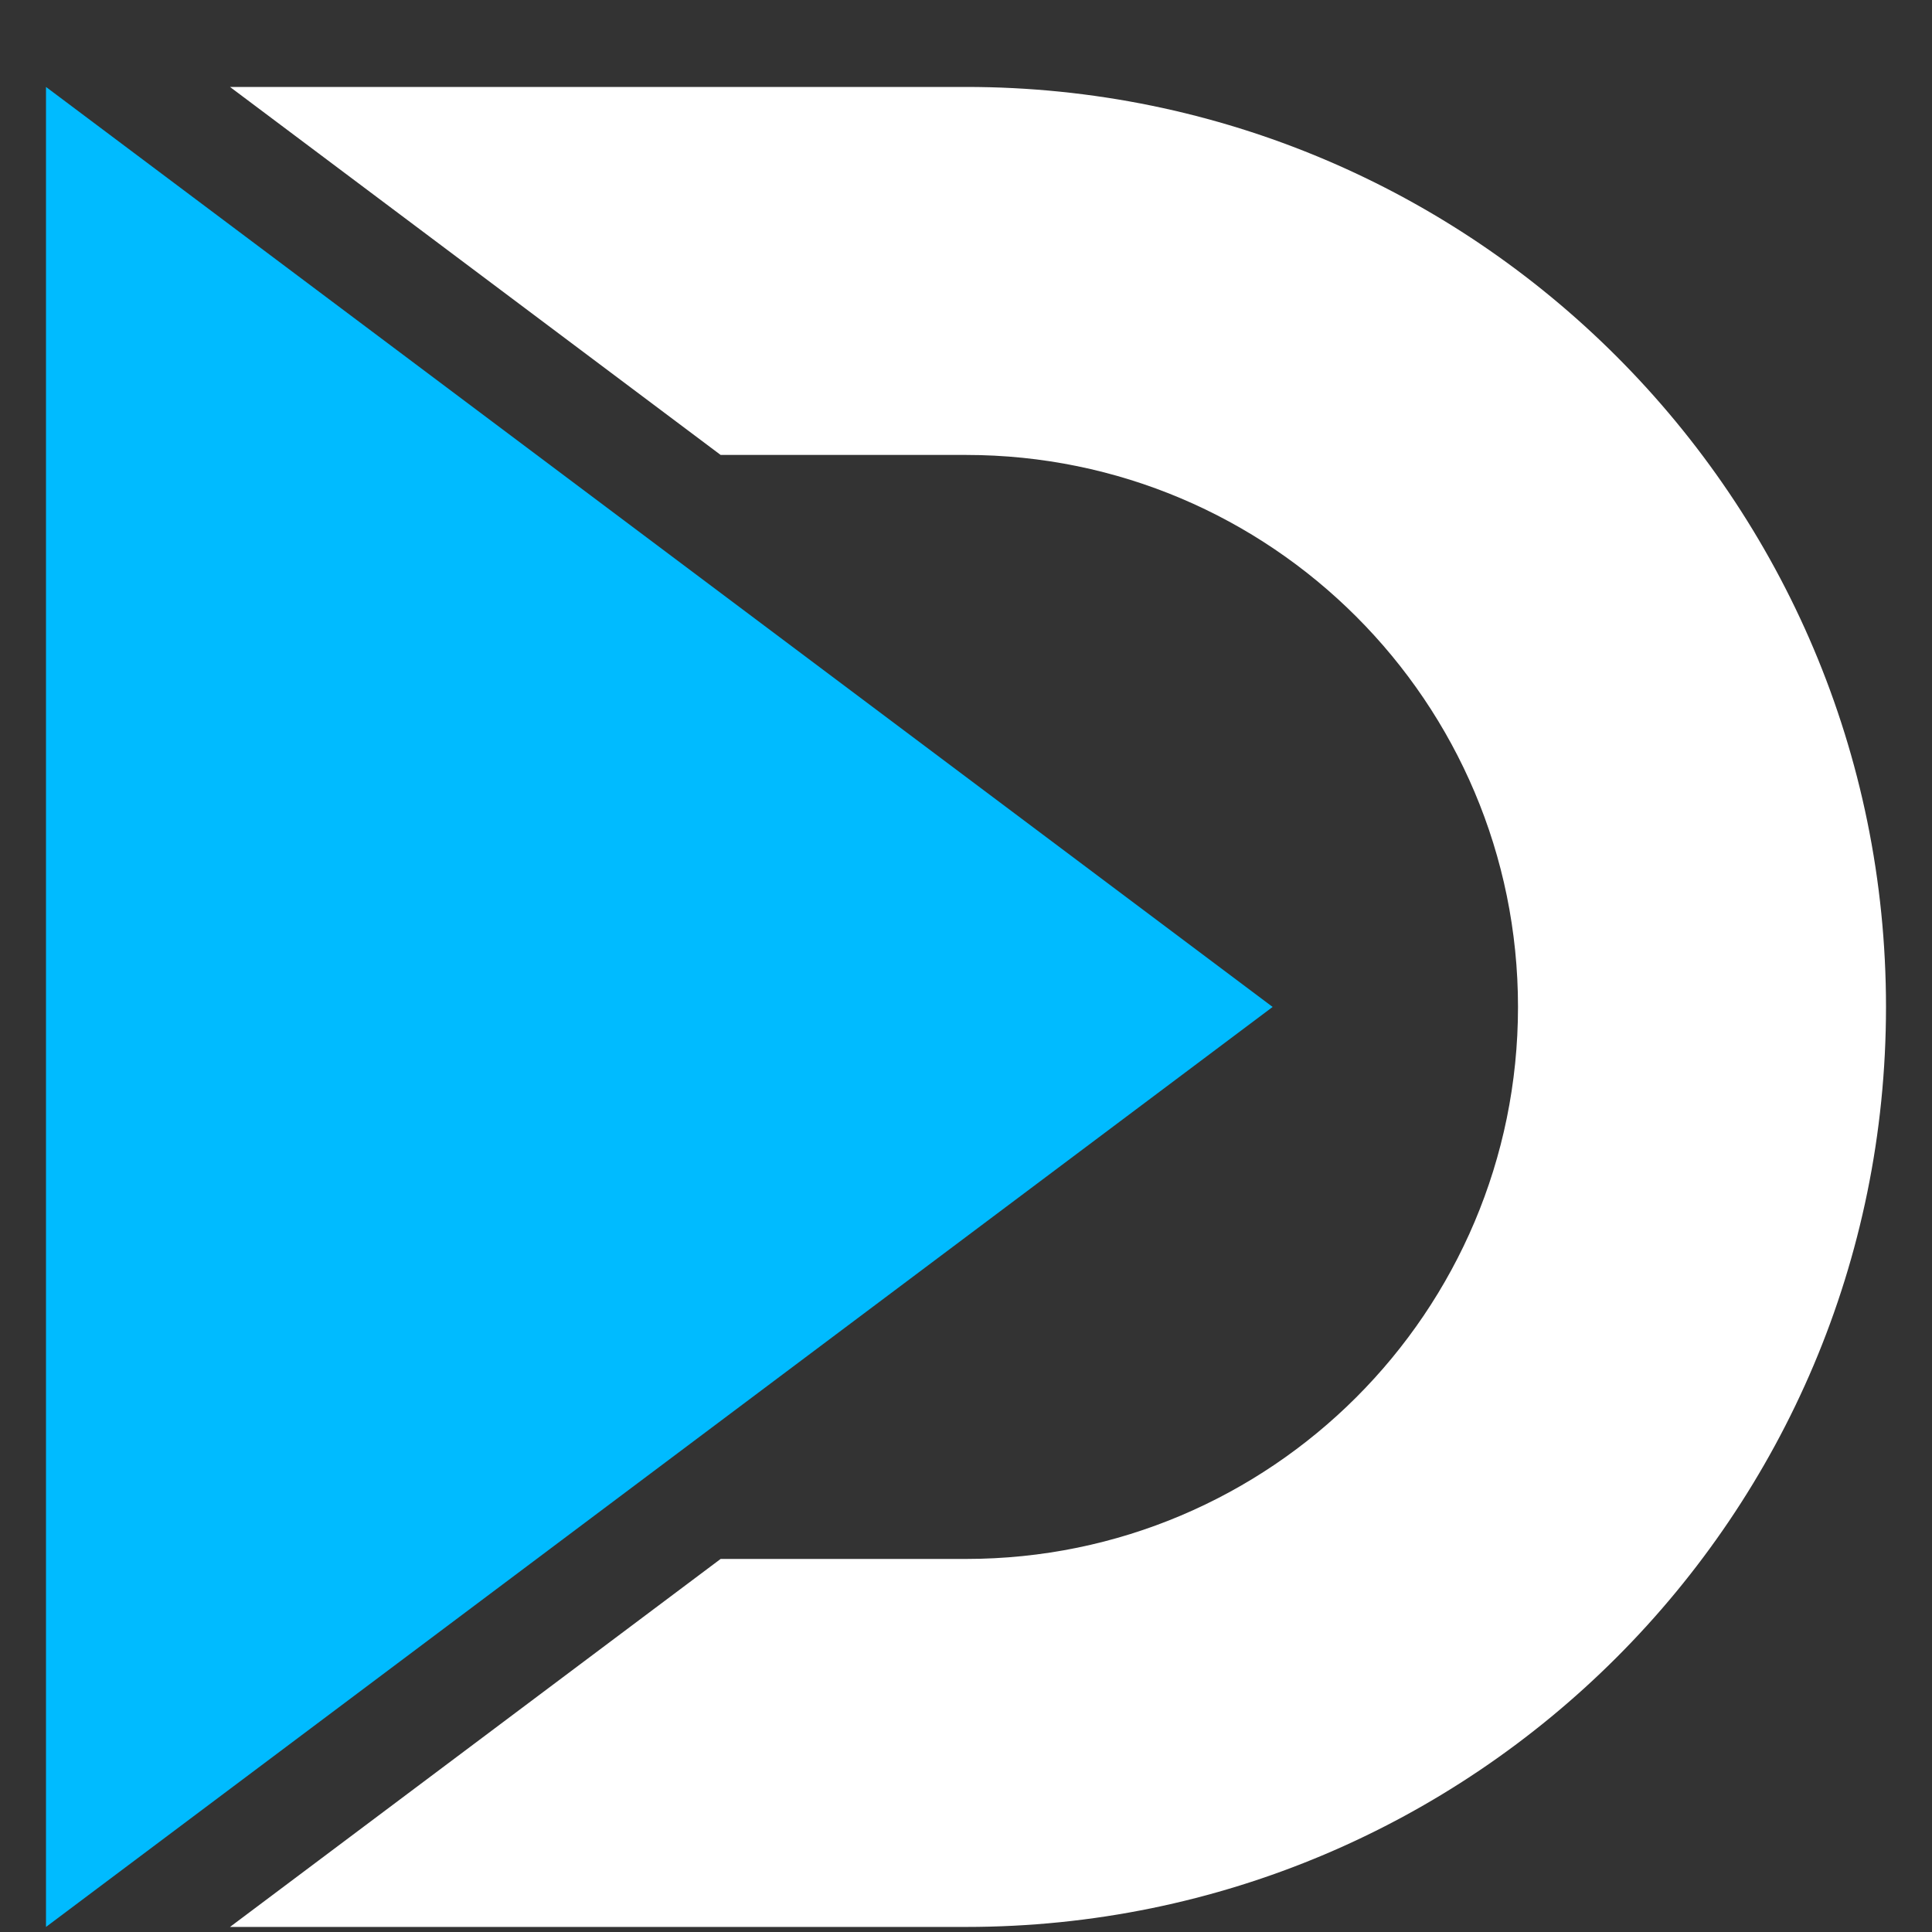
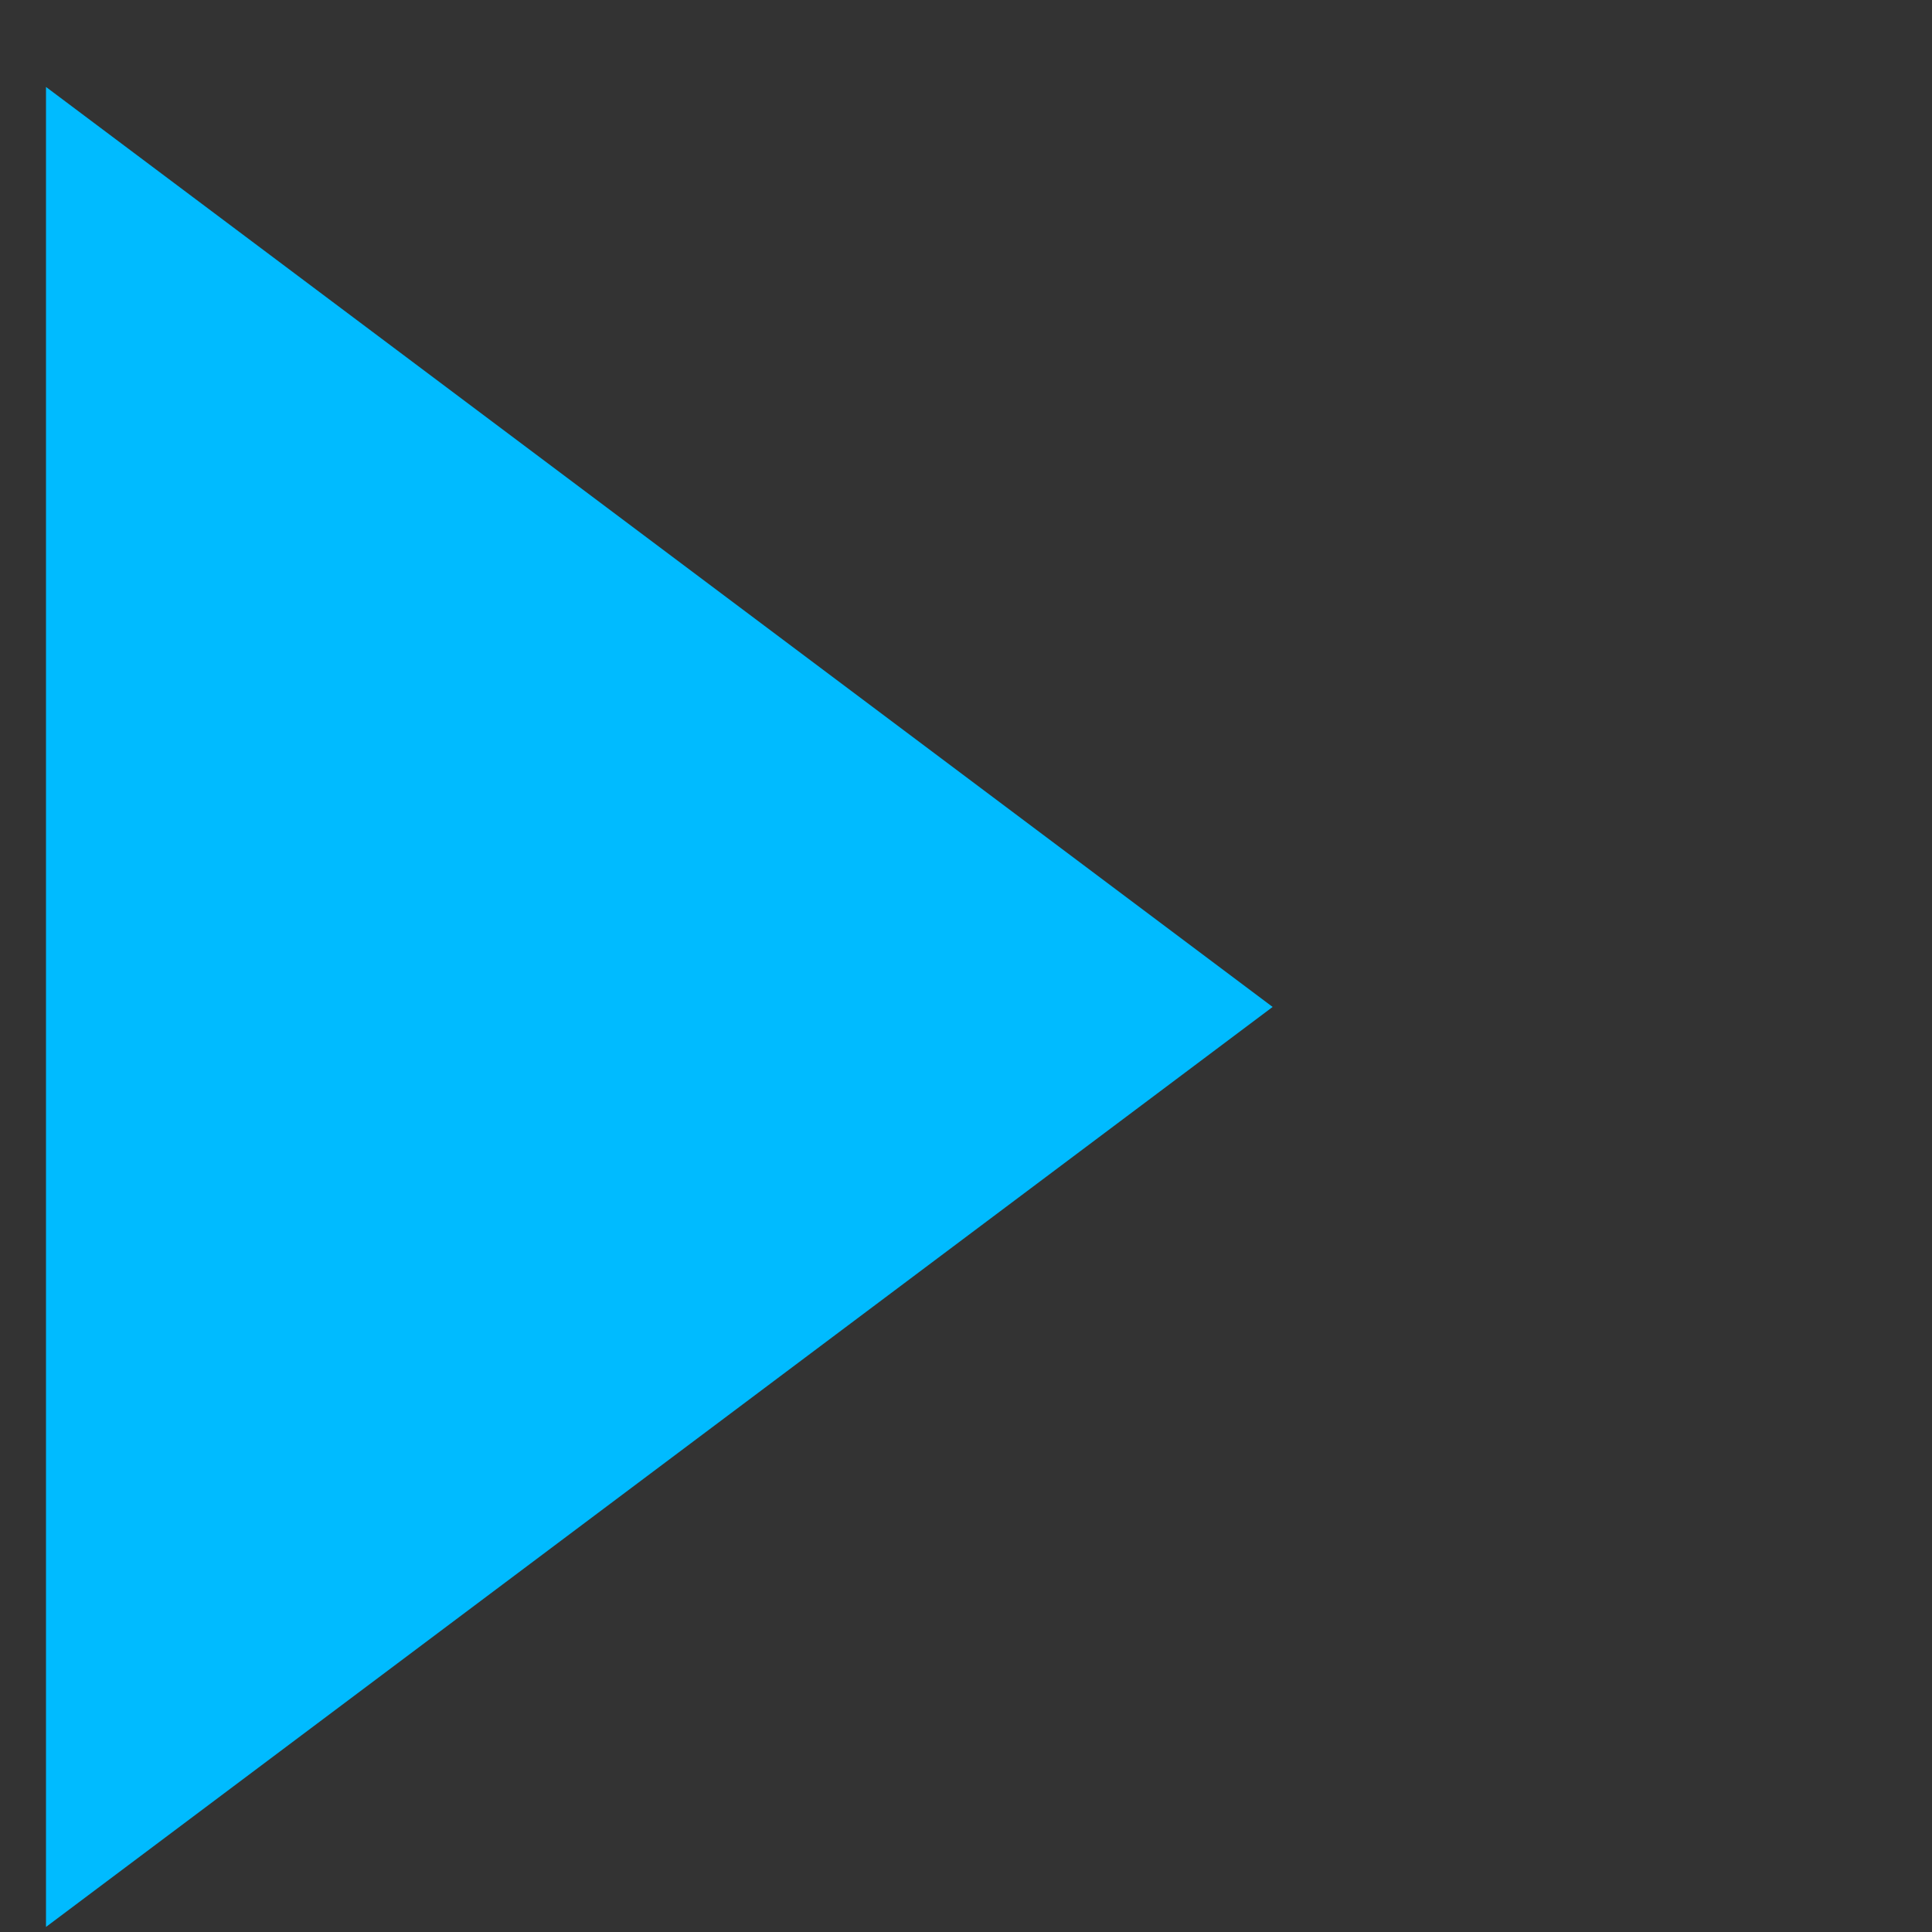
<svg xmlns="http://www.w3.org/2000/svg" width="21" height="21" viewBox="0 0 21 21" fill="none">
  <rect x="0" y="0" width="21" height="21" fill="#333333" stroke="none" />
  <path d="M13.833 10.945L0.5 0.945V20.945L13.833 10.945Z" fill="#00BBFF" />
-   <path d="M10.5 4.945H7.833L2.5 0.945H10.5C16.023 0.945 20.5 5.422 20.5 10.945C20.5 16.468 16.023 20.945 10.5 20.945H2.5L7.833 16.945H10.5C13.813 16.945 16.5 14.259 16.5 10.945C16.5 7.632 13.813 4.945 10.5 4.945Z" fill="white" />
</svg>